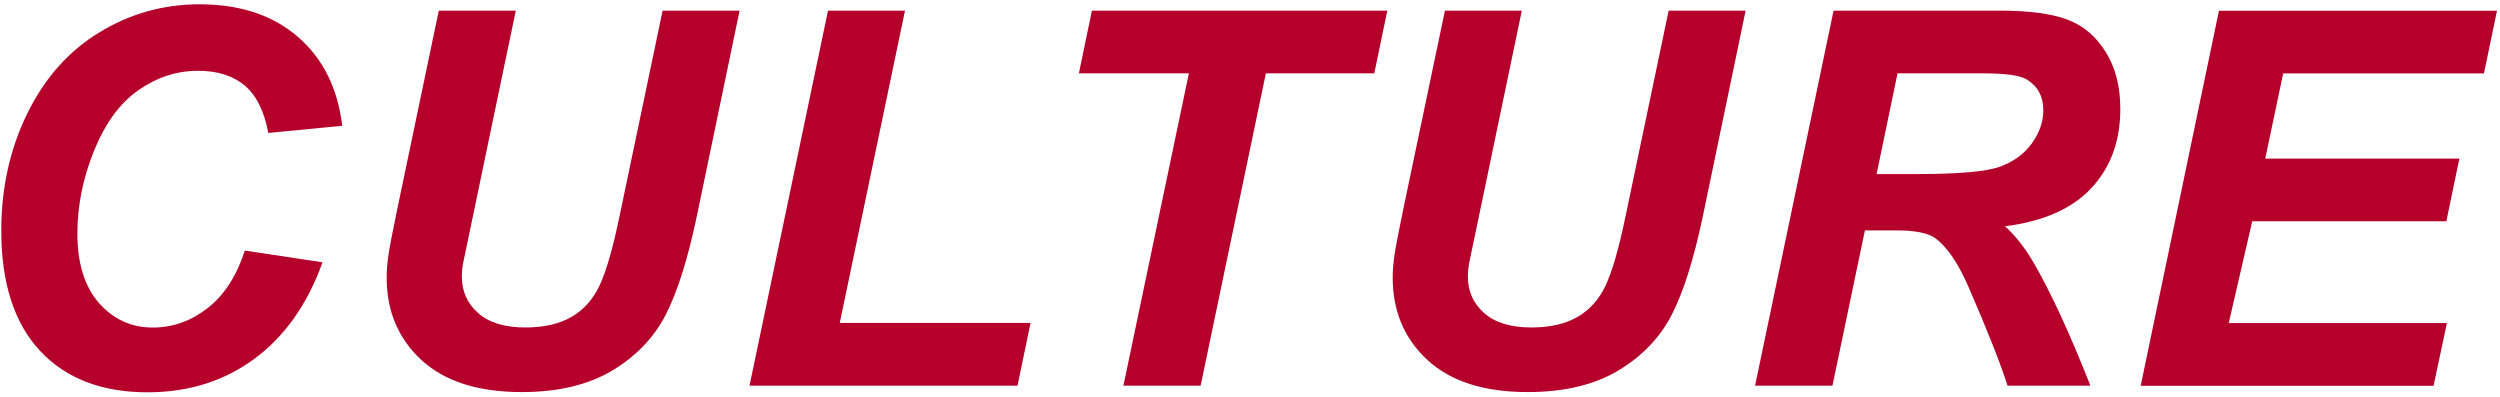
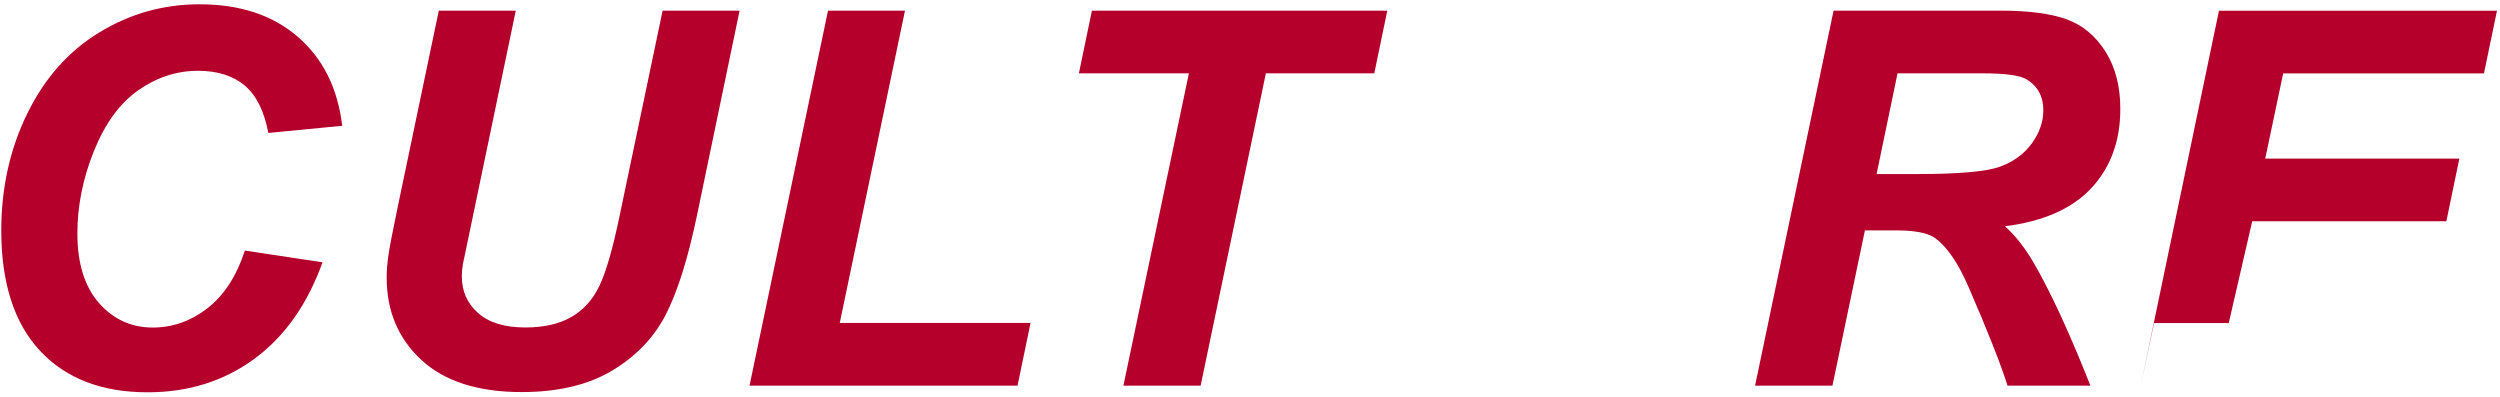
<svg xmlns="http://www.w3.org/2000/svg" id="_レイヤー_1" data-name="レイヤー 1" viewBox="0 0 315 50">
  <defs>
    <style>
      .cls-1 {
        fill: none;
      }

      .cls-2 {
        fill: #b5002b;
      }
    </style>
    <clipPath id="clippath-3">
-       <rect class="cls-1" x="-487.53" y="-7098.41" width="1280" height="9345" />
-     </clipPath>
+       </clipPath>
  </defs>
  <rect class="cls-1" x="-487.53" y="-7098.41" width="1280" height="9345" />
  <rect class="cls-1" x="-487.53" y="-7098.41" width="1280" height="9345" />
  <g>
    <path class="cls-2" d="M30.84,31.57l9.8,1.48c-1.91,5.31-4.78,9.36-8.6,12.17-3.82,2.8-8.3,4.21-13.44,4.21-5.78,0-10.3-1.74-13.55-5.22S.16,35.67.16,29.06c0-5.37,1.09-10.29,3.27-14.74,2.18-4.46,5.2-7.87,9.07-10.23S20.58.54,25.13.54c5.11,0,9.25,1.37,12.41,4.11,3.16,2.74,5.02,6.47,5.58,11.2l-9.31.9c-.52-2.75-1.51-4.74-2.98-5.98-1.47-1.23-3.43-1.85-5.88-1.85-2.69,0-5.19.82-7.52,2.45-2.33,1.63-4.19,4.18-5.59,7.65-1.4,3.47-2.09,6.93-2.09,10.39,0,3.78.91,6.7,2.72,8.77,1.82,2.06,4.08,3.09,6.78,3.09,2.51,0,4.82-.82,6.91-2.45s3.66-4.05,4.69-7.25Z" />
    <path class="cls-2" d="M55.29,1.34h9.7l-5.35,25.65-1.32,6.32c-.09.54-.13,1.04-.13,1.51,0,1.87.68,3.41,2.05,4.62,1.36,1.21,3.35,1.82,5.95,1.82,2.34,0,4.27-.44,5.8-1.32,1.53-.88,2.71-2.19,3.54-3.93s1.69-4.69,2.55-8.86l5.41-25.81h9.7l-5.38,25.85c-1.14,5.44-2.45,9.59-3.93,12.47s-3.73,5.22-6.74,7.03c-3.01,1.8-6.81,2.71-11.41,2.71-5.5,0-9.71-1.35-12.63-4.04-2.92-2.7-4.38-6.16-4.38-10.39,0-.88.08-1.84.23-2.87.09-.69.46-2.64,1.13-5.87L55.29,1.34Z" />
    <path class="cls-2" d="M94.44,48.59L104.33,1.34h9.7l-8.22,39.35h24.04l-1.64,7.9h-33.77Z" />
    <path class="cls-2" d="M151.28,48.59h-9.73l8.25-39.35h-13.86l1.64-7.9h37.22l-1.64,7.9h-13.66l-8.22,39.35Z" />
-     <path class="cls-2" d="M182.05,1.34h9.7l-5.35,25.65-1.32,6.32c-.09.54-.13,1.04-.13,1.51,0,1.87.68,3.41,2.05,4.62,1.36,1.21,3.35,1.82,5.95,1.82,2.34,0,4.27-.44,5.8-1.32,1.53-.88,2.71-2.19,3.54-3.93s1.69-4.69,2.55-8.86l5.41-25.81h9.7l-5.38,25.85c-1.14,5.44-2.45,9.59-3.93,12.47s-3.73,5.22-6.74,7.03c-3.01,1.8-6.81,2.71-11.41,2.71-5.5,0-9.71-1.35-12.63-4.04-2.92-2.7-4.38-6.16-4.38-10.39,0-.88.08-1.84.23-2.87.09-.69.46-2.64,1.13-5.87l5.22-24.88Z" />
    <path class="cls-2" d="M230.87,48.59h-9.73L231.03,1.34h20.98c3.61,0,6.42.37,8.43,1.11,2.01.74,3.63,2.1,4.87,4.08,1.24,1.98,1.85,4.37,1.85,7.19,0,4.02-1.2,7.33-3.61,9.94-2.41,2.61-6.05,4.23-10.92,4.85,1.25,1.12,2.42,2.59,3.51,4.42,2.17,3.7,4.59,8.92,7.25,15.66h-10.44c-.84-2.66-2.48-6.82-4.93-12.47-1.33-3.05-2.75-5.1-4.25-6.16-.92-.62-2.54-.93-4.83-.93h-3.96l-4.09,19.56ZM236.45,21.93h5.16c5.22,0,8.69-.31,10.39-.93s3.05-1.6,4.01-2.93,1.45-2.73,1.45-4.19c0-1.72-.7-3.01-2.09-3.87-.86-.52-2.72-.77-5.58-.77h-10.7l-2.64,12.7Z" />
-     <path class="cls-2" d="M269.73,48.59l9.86-47.24h35.03l-1.64,7.9h-25.3l-2.26,10.73h24.46l-1.64,7.9h-24.46l-2.96,12.83h27.49l-1.68,7.9h-36.9Z" />
+     <path class="cls-2" d="M269.73,48.59l9.86-47.24h35.03l-1.64,7.9h-25.3l-2.26,10.73h24.46l-1.64,7.9h-24.46l-2.96,12.83h27.49h-36.9Z" />
  </g>
-   <rect class="cls-1" x="-487.53" y="-7098.41" width="1280" height="9345" />
</svg>